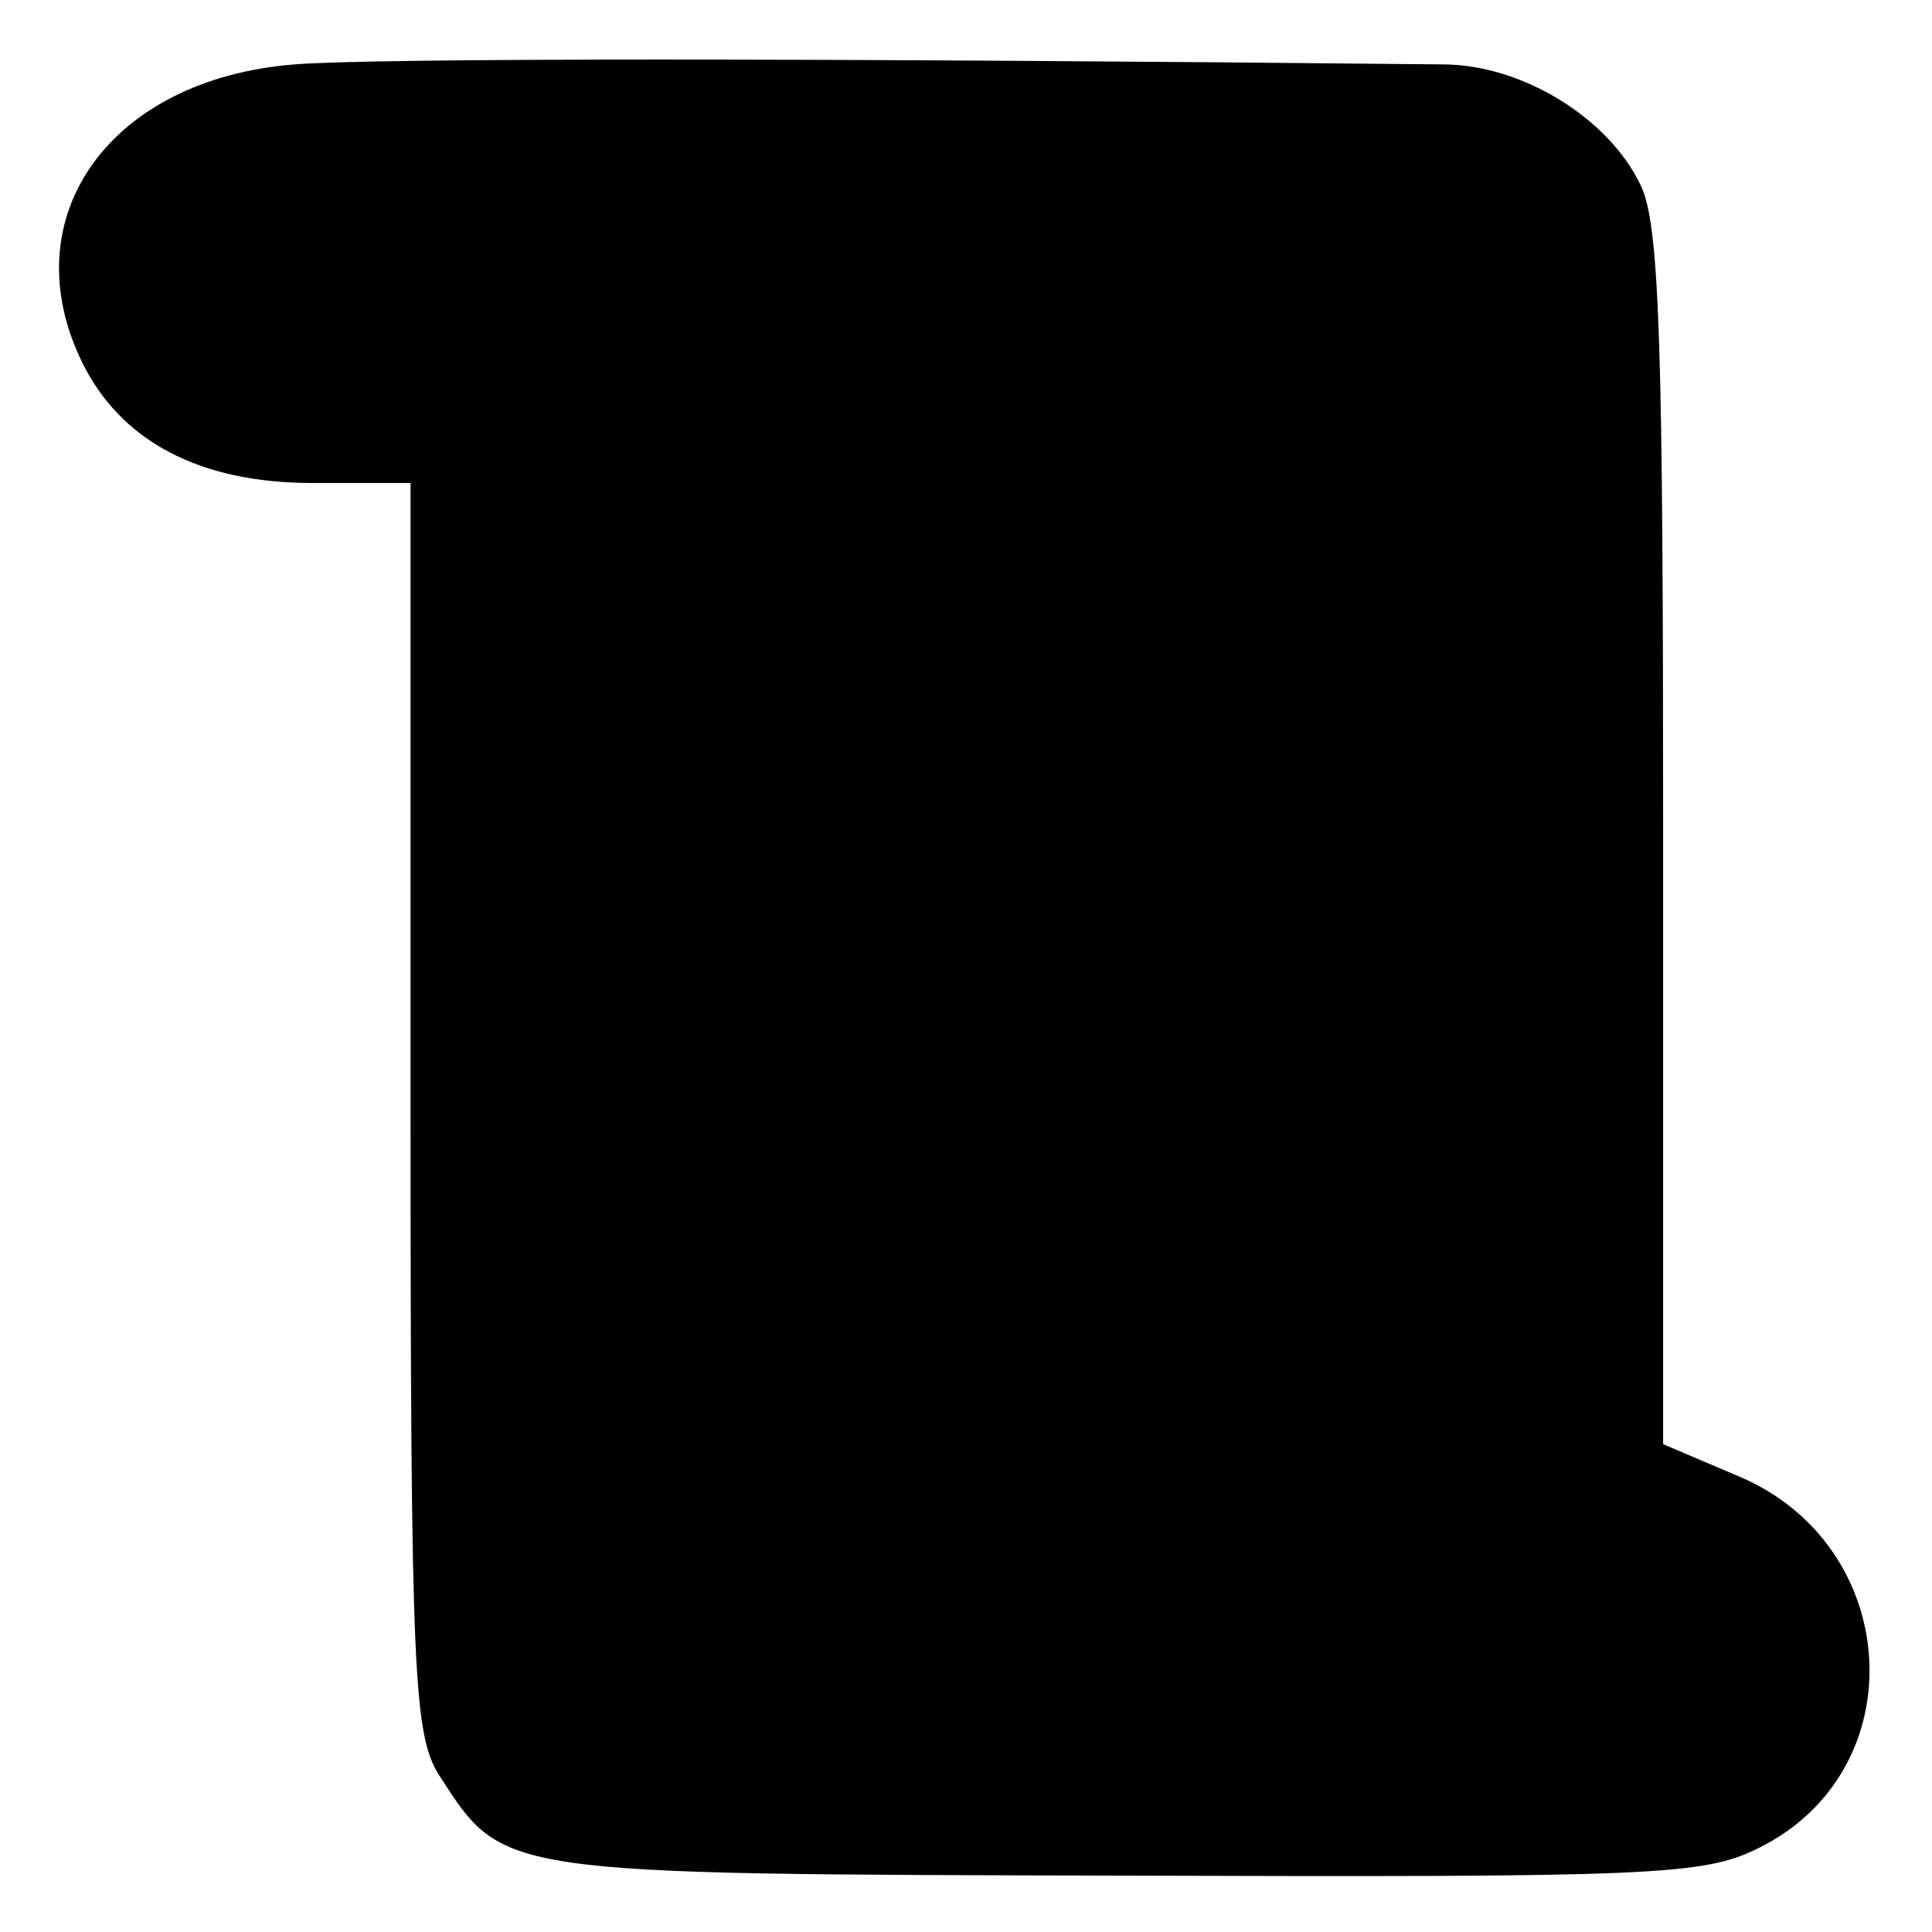
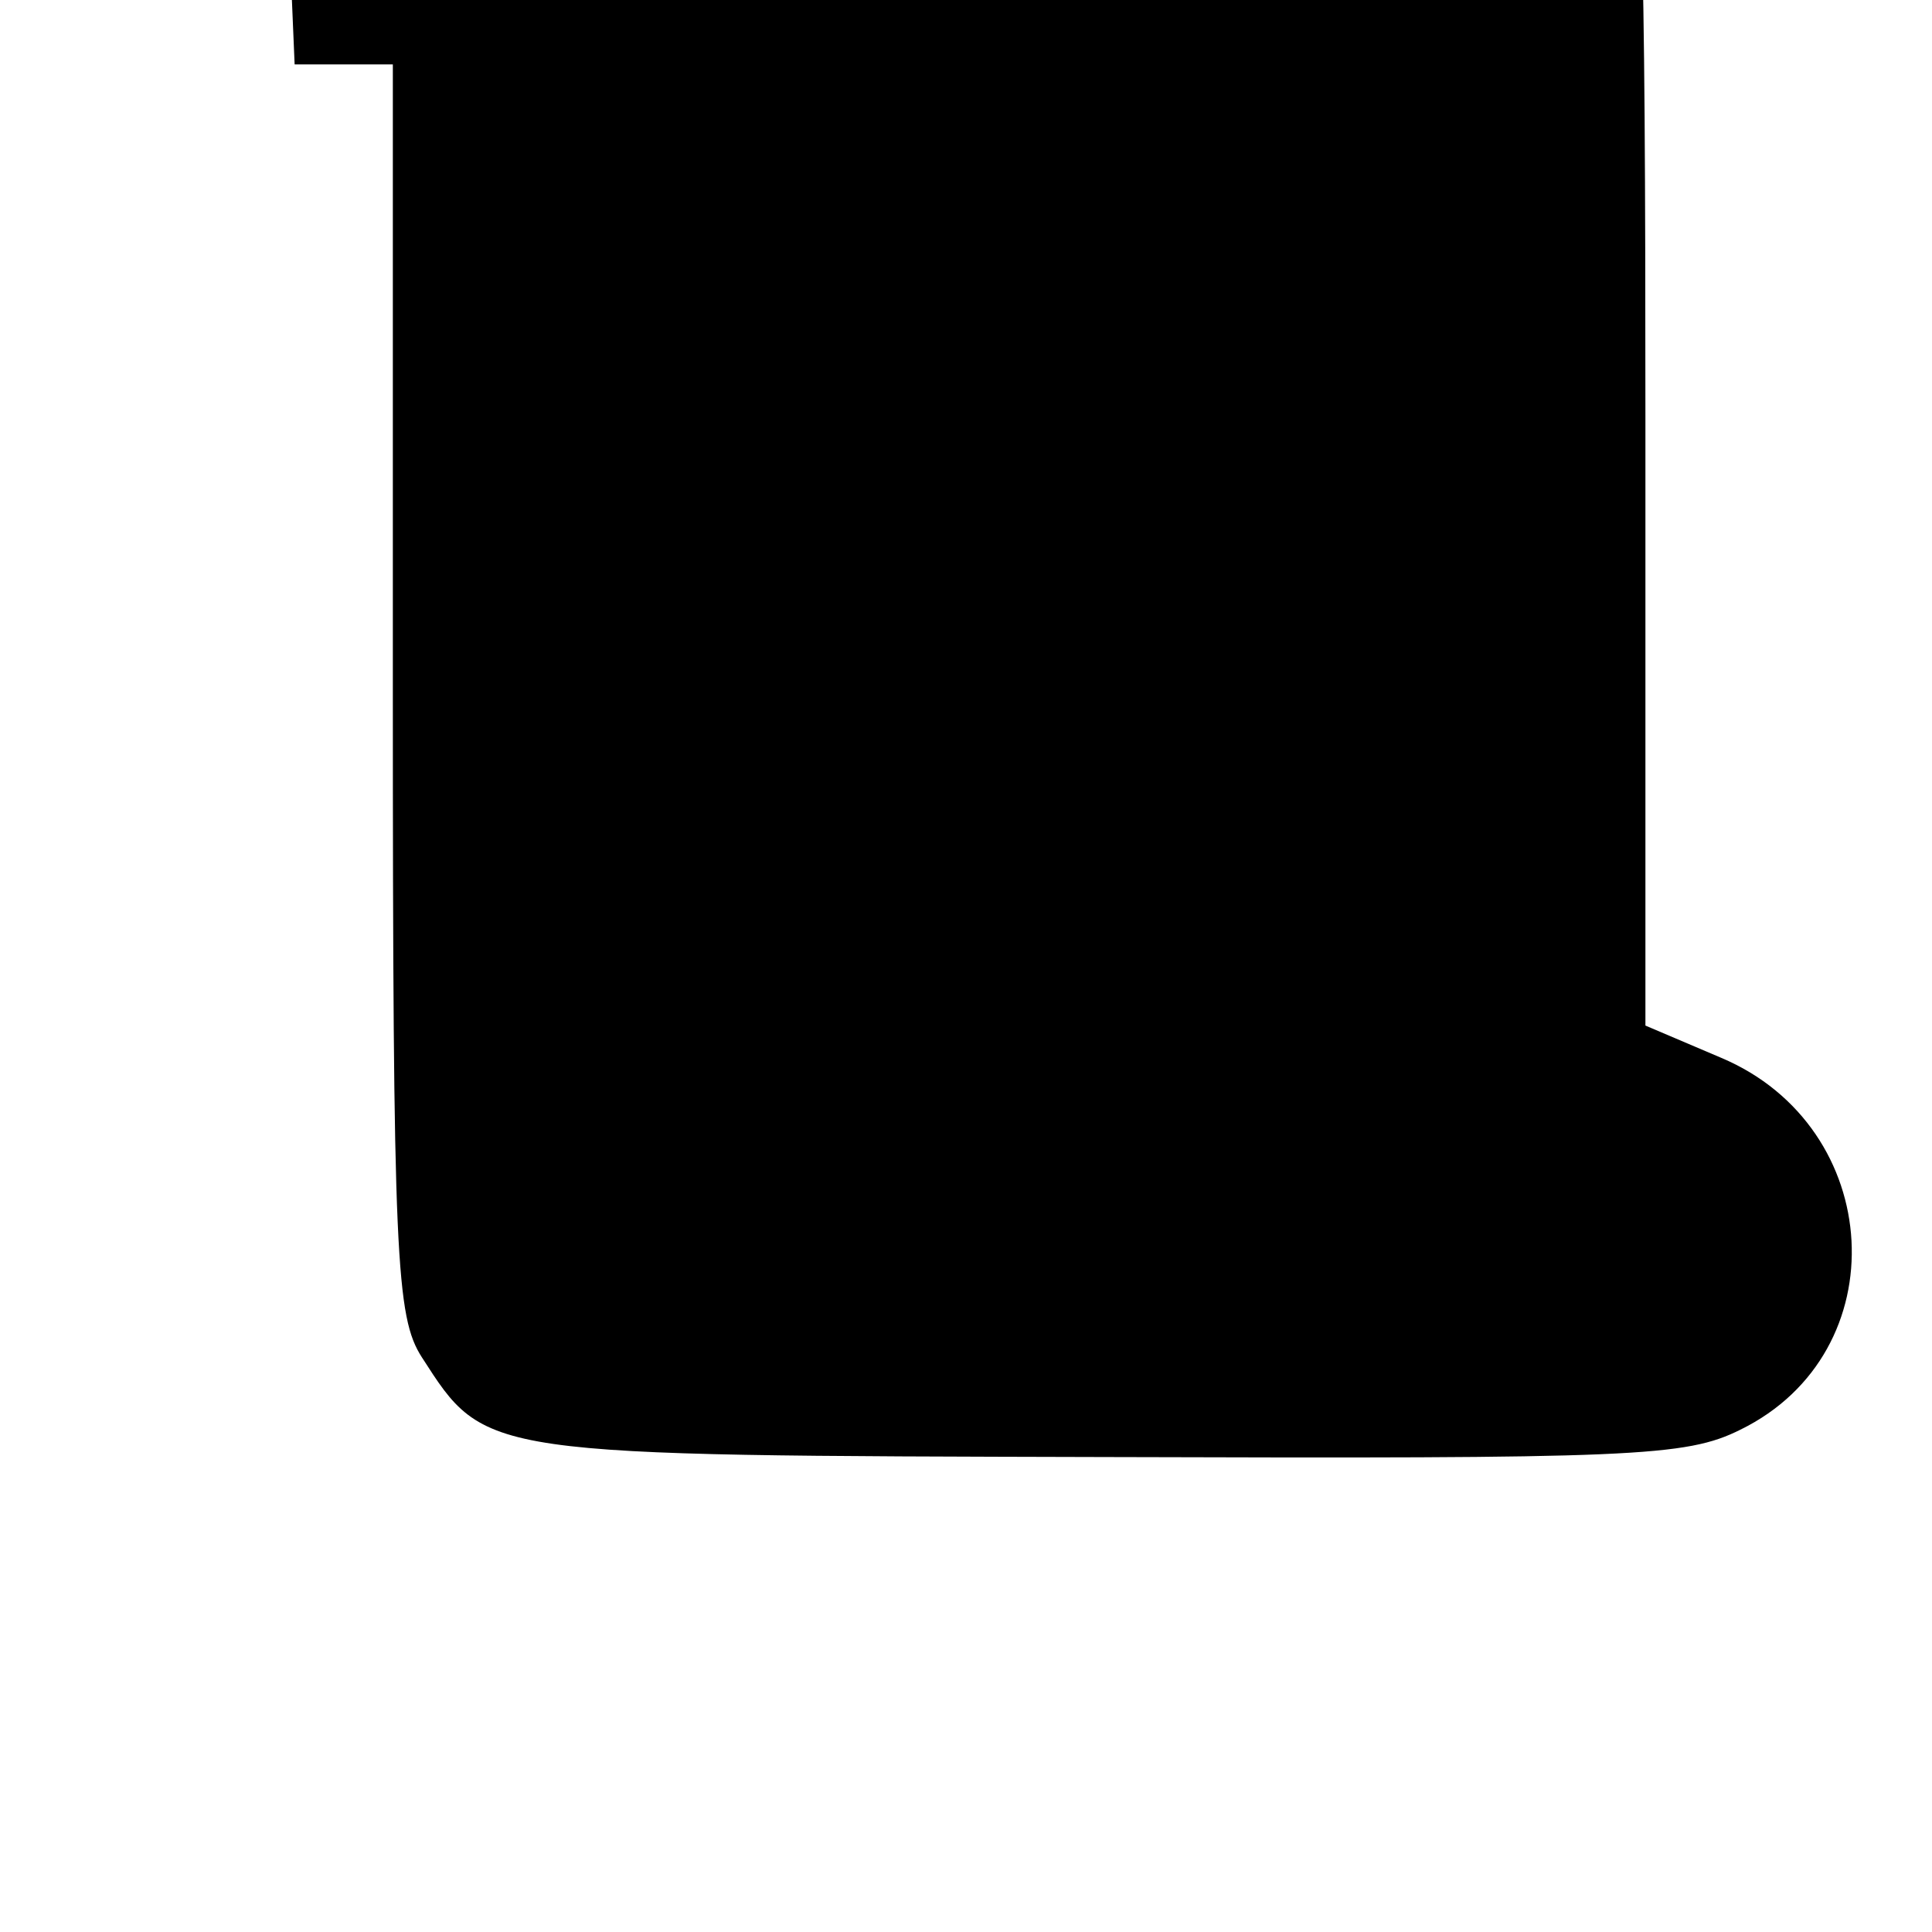
<svg xmlns="http://www.w3.org/2000/svg" version="1.0" width="120pt" height="120pt" viewBox="0 0 120 120" preserveAspectRatio="xMidYMid meet">
  <g transform="translate(0,120) scale(0.1,-0.1)" fill="#000000" stroke="none">
-     <path d="M183 1160 c-115 -9 -176 -95 -132 -185 24 -49 73 -75 143 -75 l61 0 0 -388 c0 -354 2 -390 18 -415 40 -62 36 -61 426 -62 326 -1 359 0 393 17 98 48 90 188 -12 231 l-47 20 0 376 c0 304 -2 382 -14 406 -20 42 -74 75 -123 75 -391 4 -663 4 -713 0z" />
+     <path d="M183 1160 l61 0 0 -388 c0 -354 2 -390 18 -415 40 -62 36 -61 426 -62 326 -1 359 0 393 17 98 48 90 188 -12 231 l-47 20 0 376 c0 304 -2 382 -14 406 -20 42 -74 75 -123 75 -391 4 -663 4 -713 0z" />
  </g>
</svg>